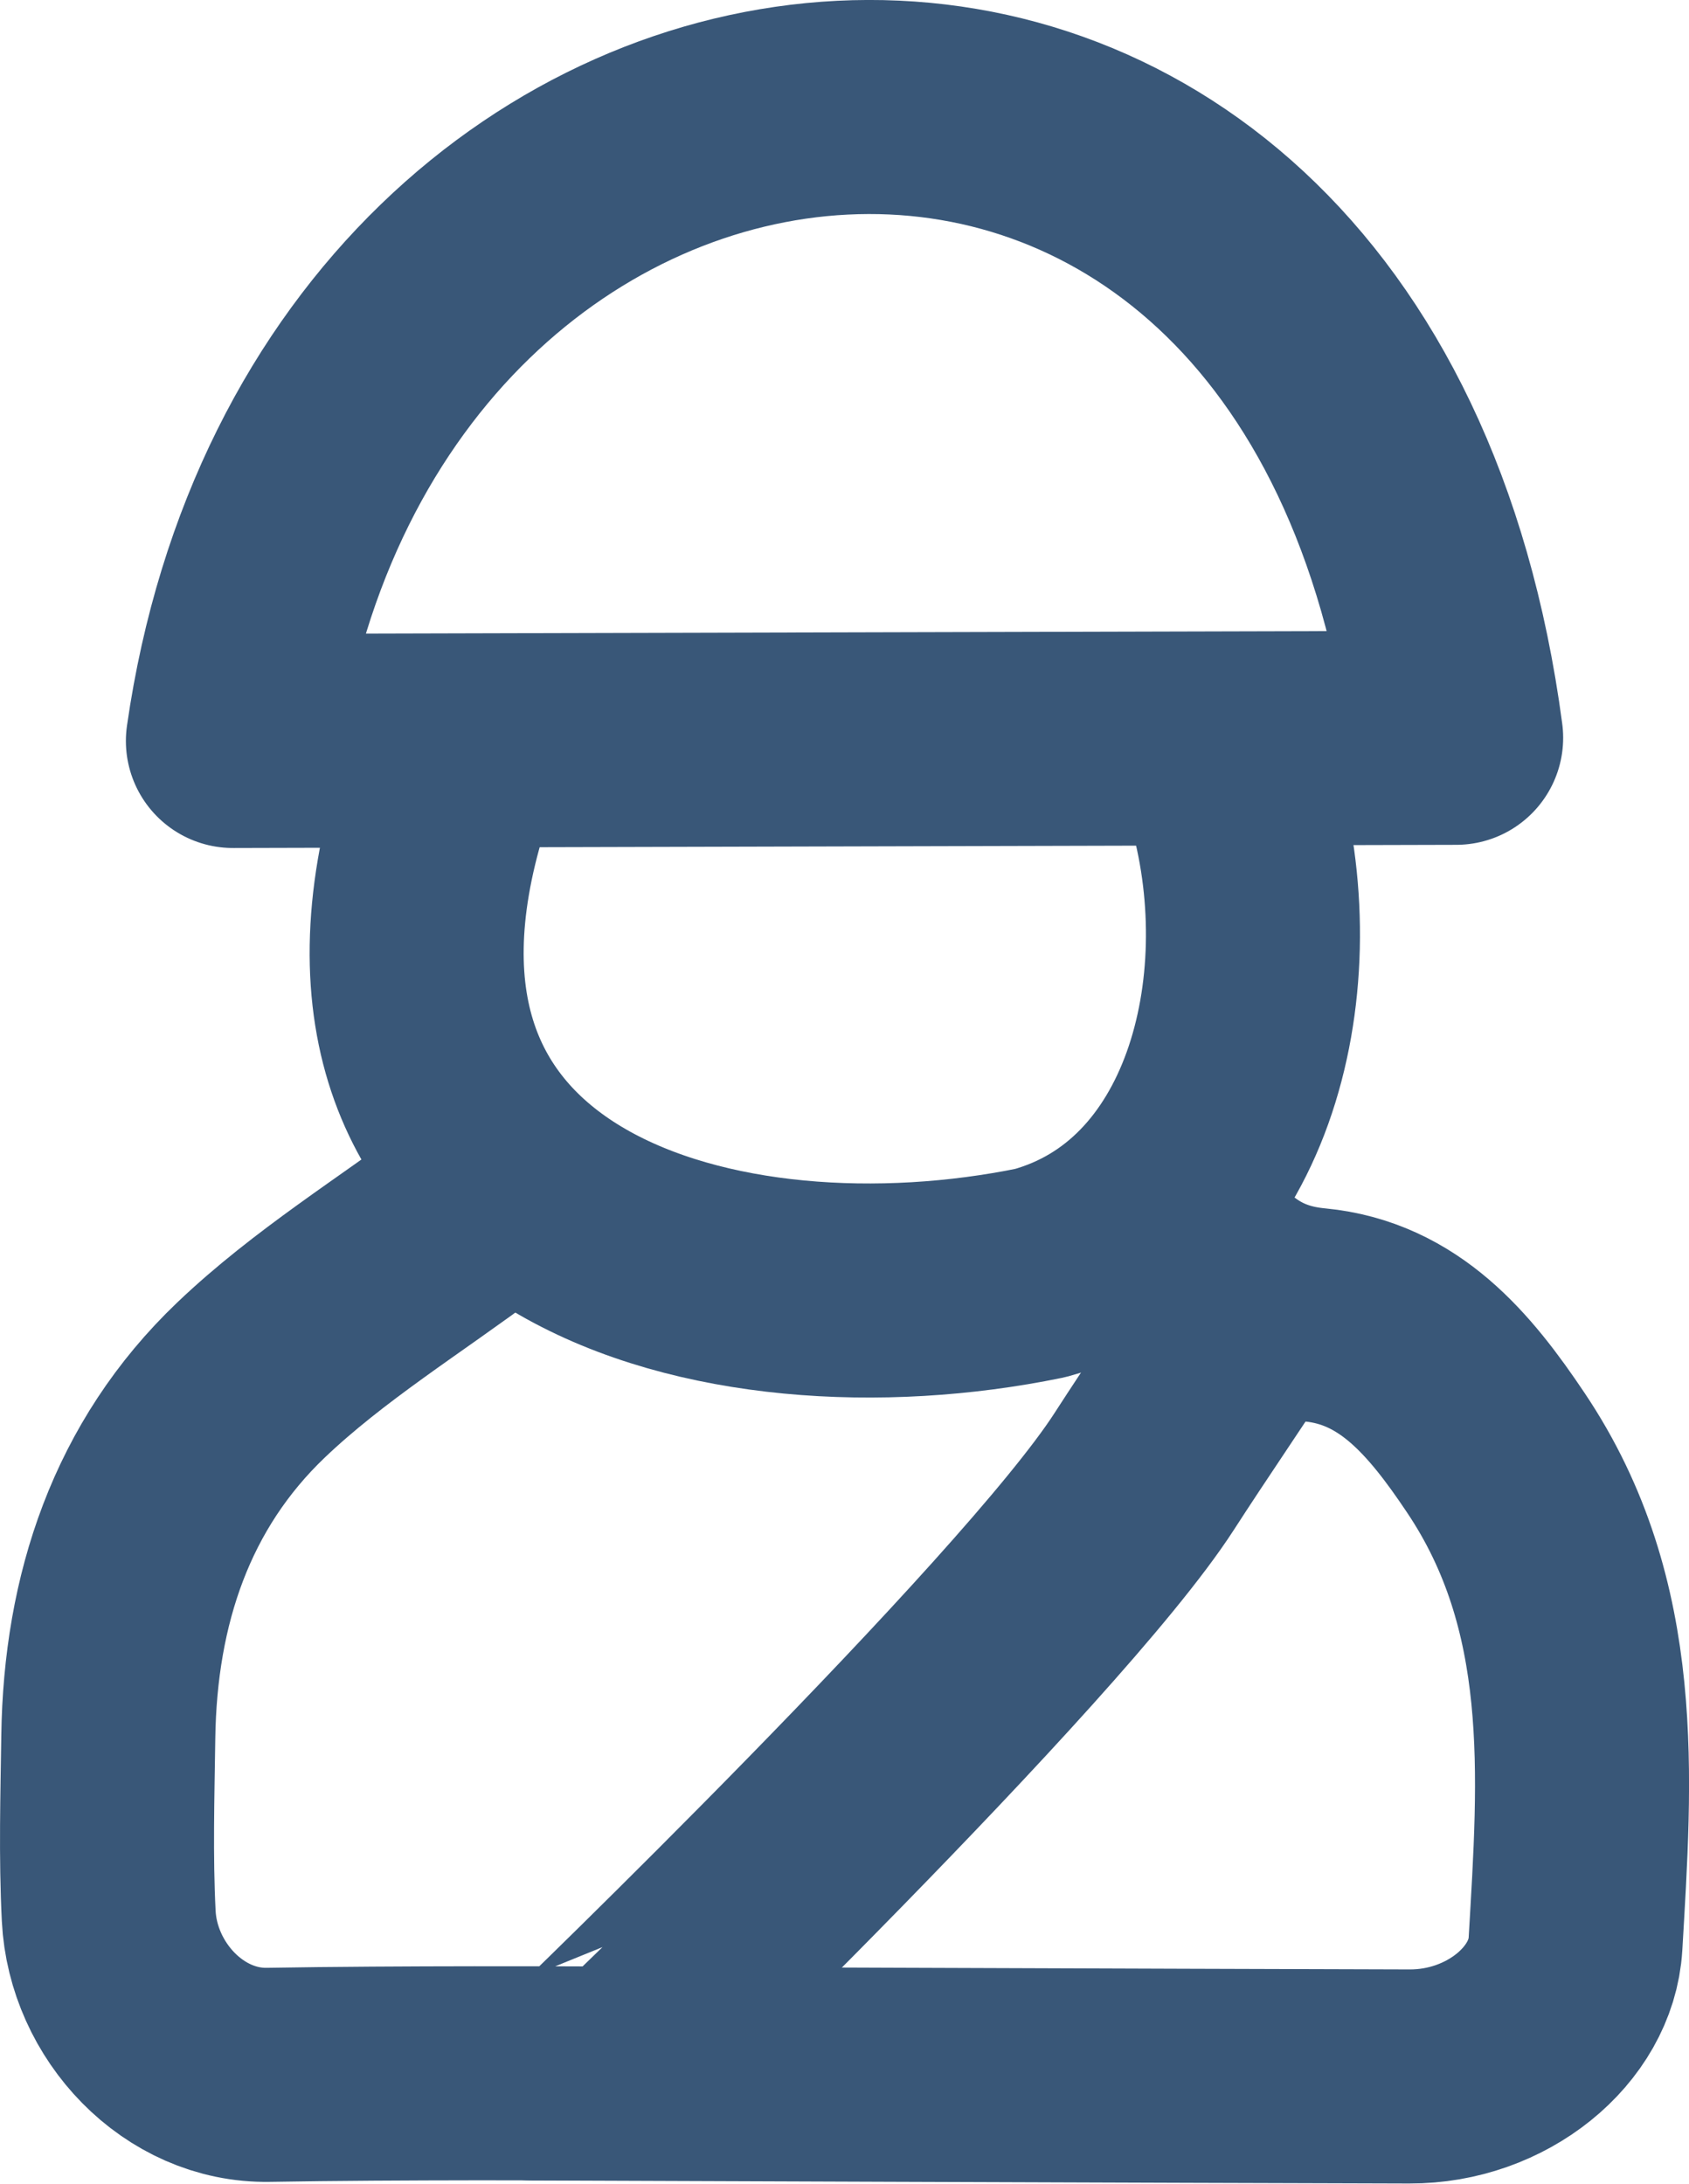
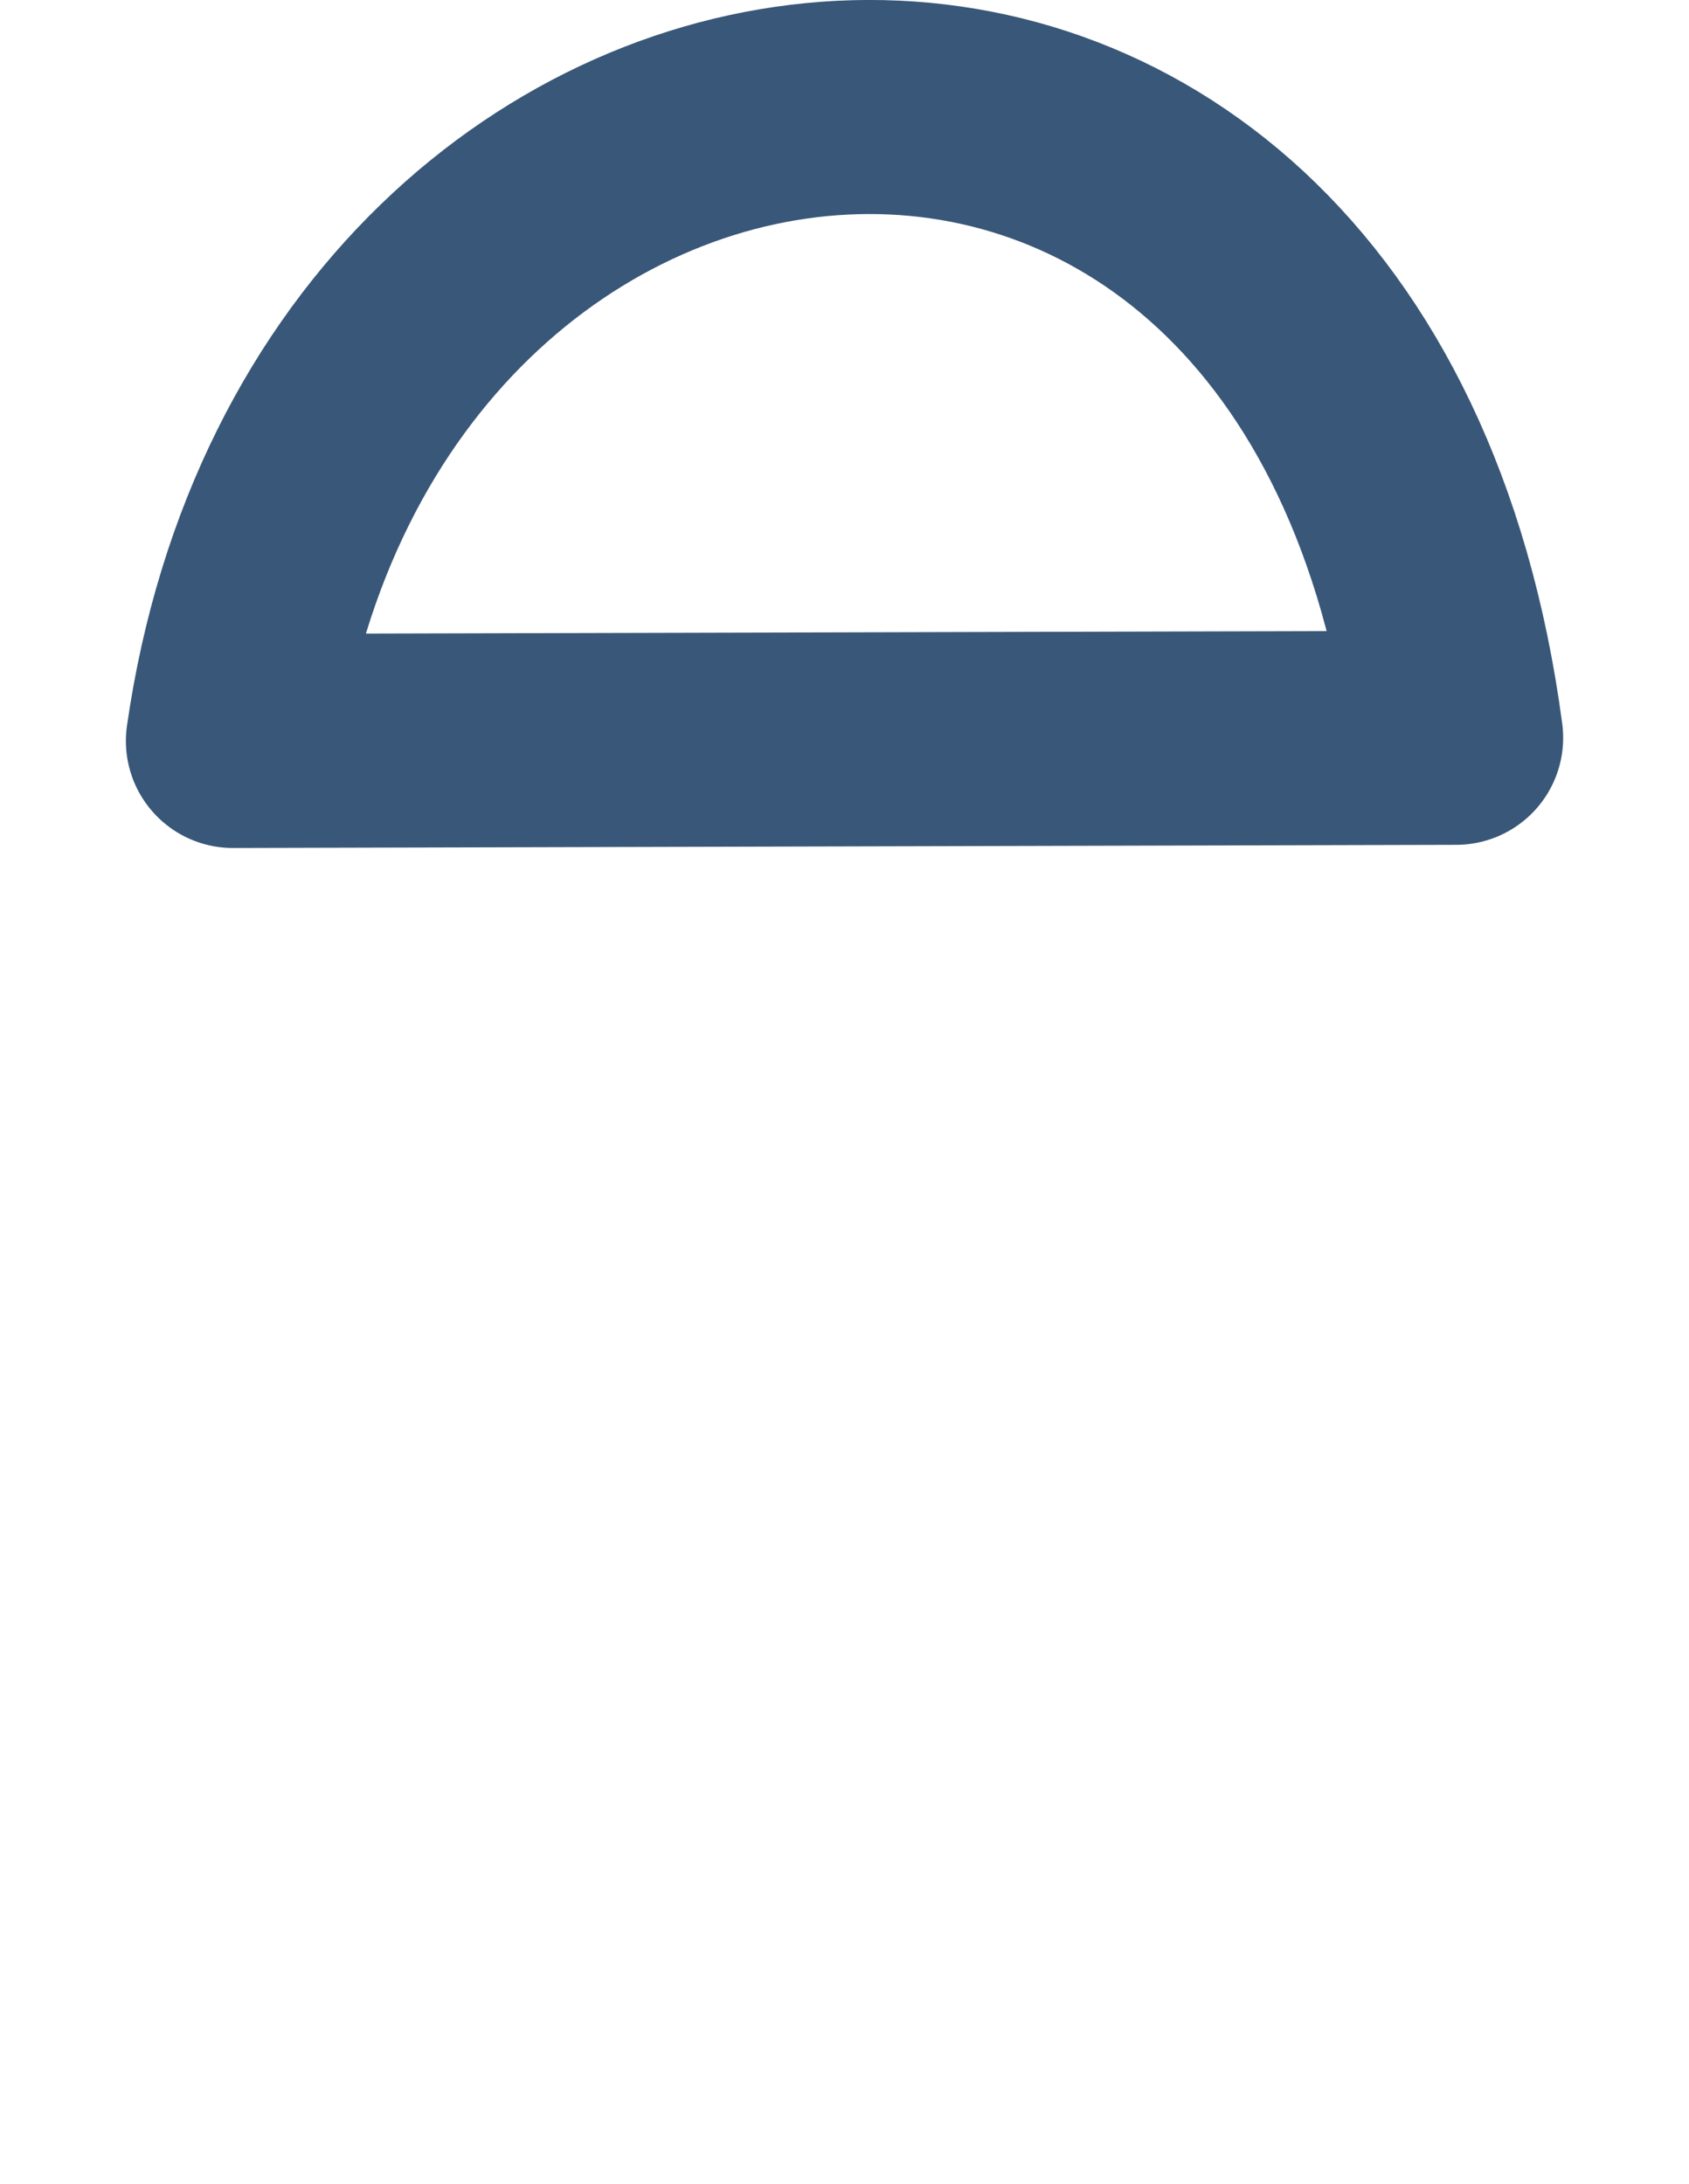
<svg xmlns="http://www.w3.org/2000/svg" id="Layer_1" data-name="Layer 1" viewBox="0 0 394.59 510.05">
  <defs>
    <style>.cls-1{fill:none;stroke:#395778;stroke-linecap:round;stroke-linejoin:round;stroke-width:50px;}</style>
  </defs>
  <title>military-icon</title>
  <path class="cls-1" d="M398.89,173.31c-27.79-208.92-259.29-183.8-285.78.74Z" transform="translate(-58.7 -0.98)" />
-   <path class="cls-1" d="M337.32,292.11c7.53,8.89,15.53,14.78,28.58,16,19.55,1.88,31.42,16,42.27,32.21,24,35.74,20.88,75.65,18.6,114.74-1,16.69-18.41,31-38.78,30.93-47.73-.11-205-.71-205-.71" transform="translate(-58.7 -0.98)" />
-   <path class="cls-1" d="M169.89,283.3c-17.63,13.22-36.71,24.92-52.53,40-23.27,22.2-32.9,51.33-33.36,83.36-.2,13.95-.6,27.93.1,41.85,1,19.87,17.5,37.45,37.31,37.1,30.35-.53,73.4-.33,73.4-.33S301.79,382.2,326,344.69c7.93-12.29,16.46-24.67,24.54-37.15" transform="translate(-58.7 -0.98)" />
-   <path class="cls-1" d="M161.91,188c-30.71,100,65.45,125.6,139.82,110.33,43.94-12,57.53-66.53,45.53-110.33" transform="translate(-58.7 -0.98)" />
</svg>